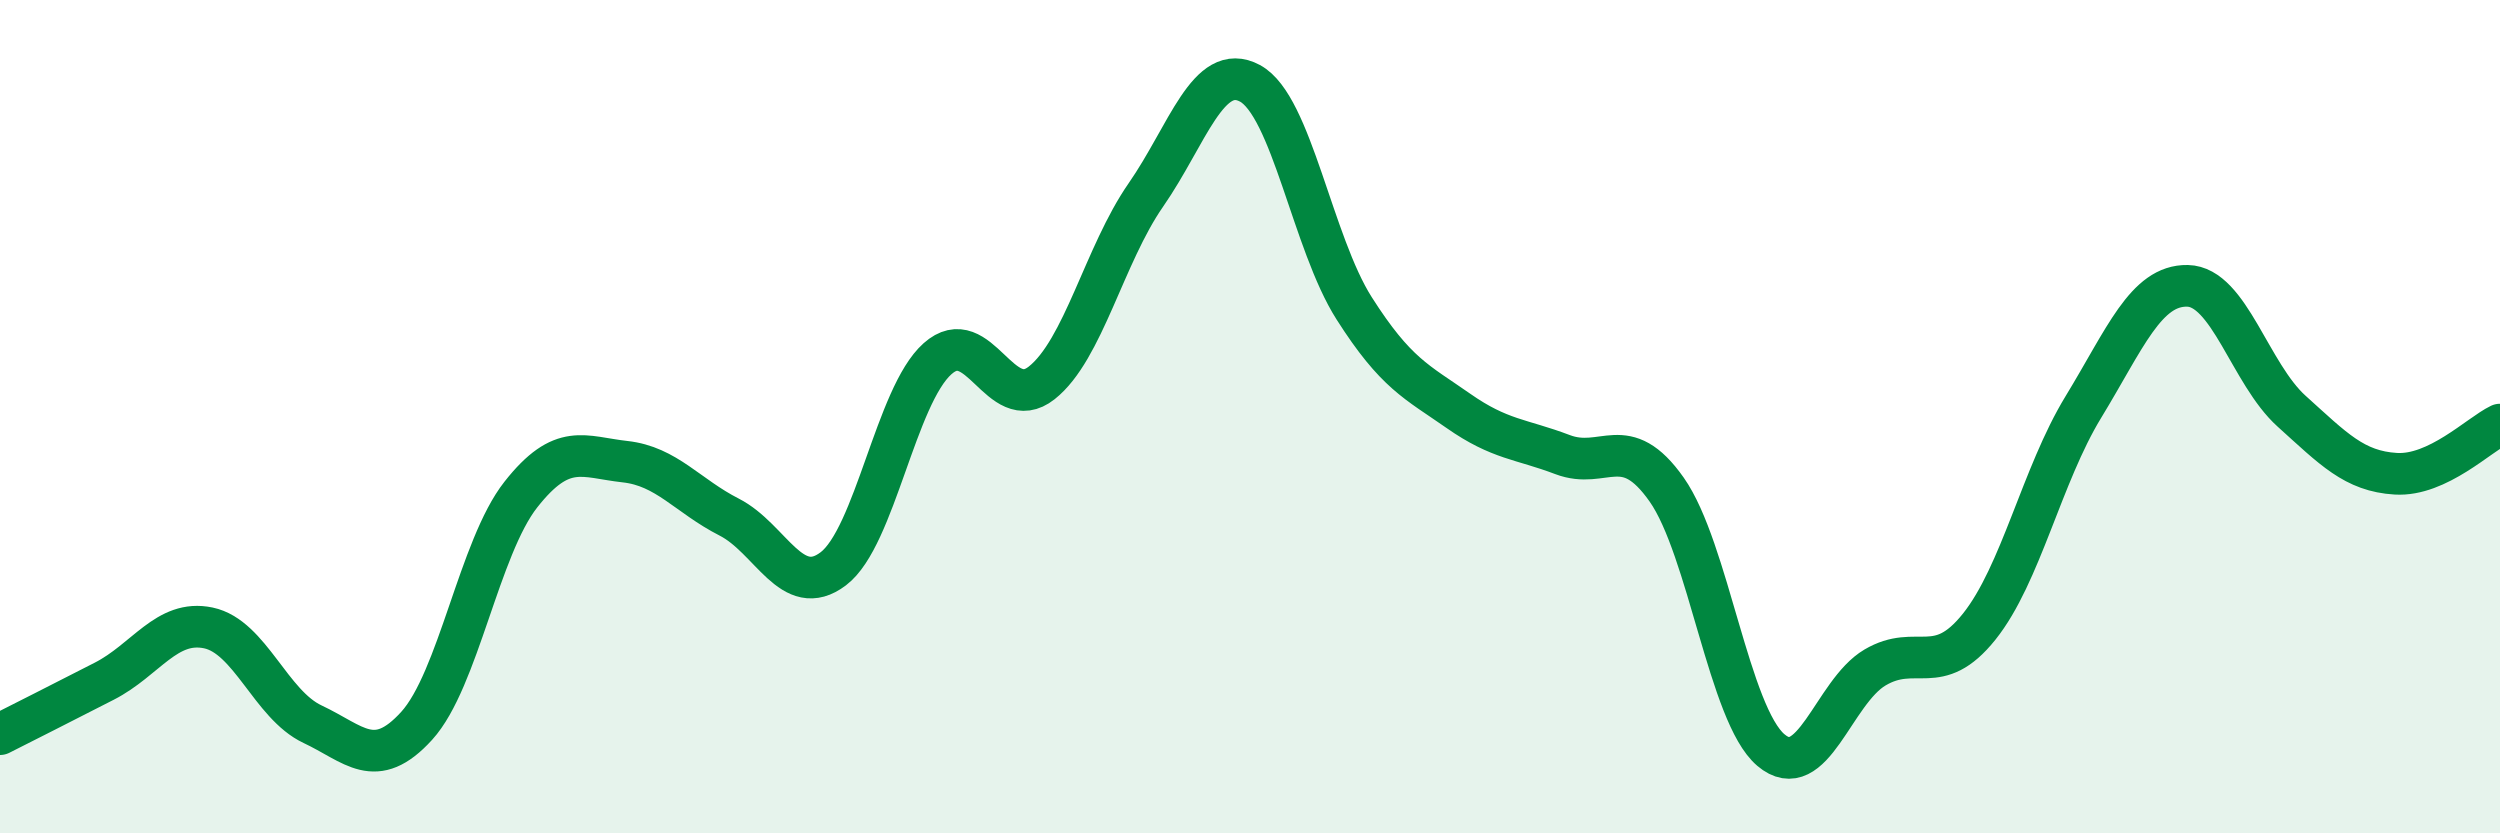
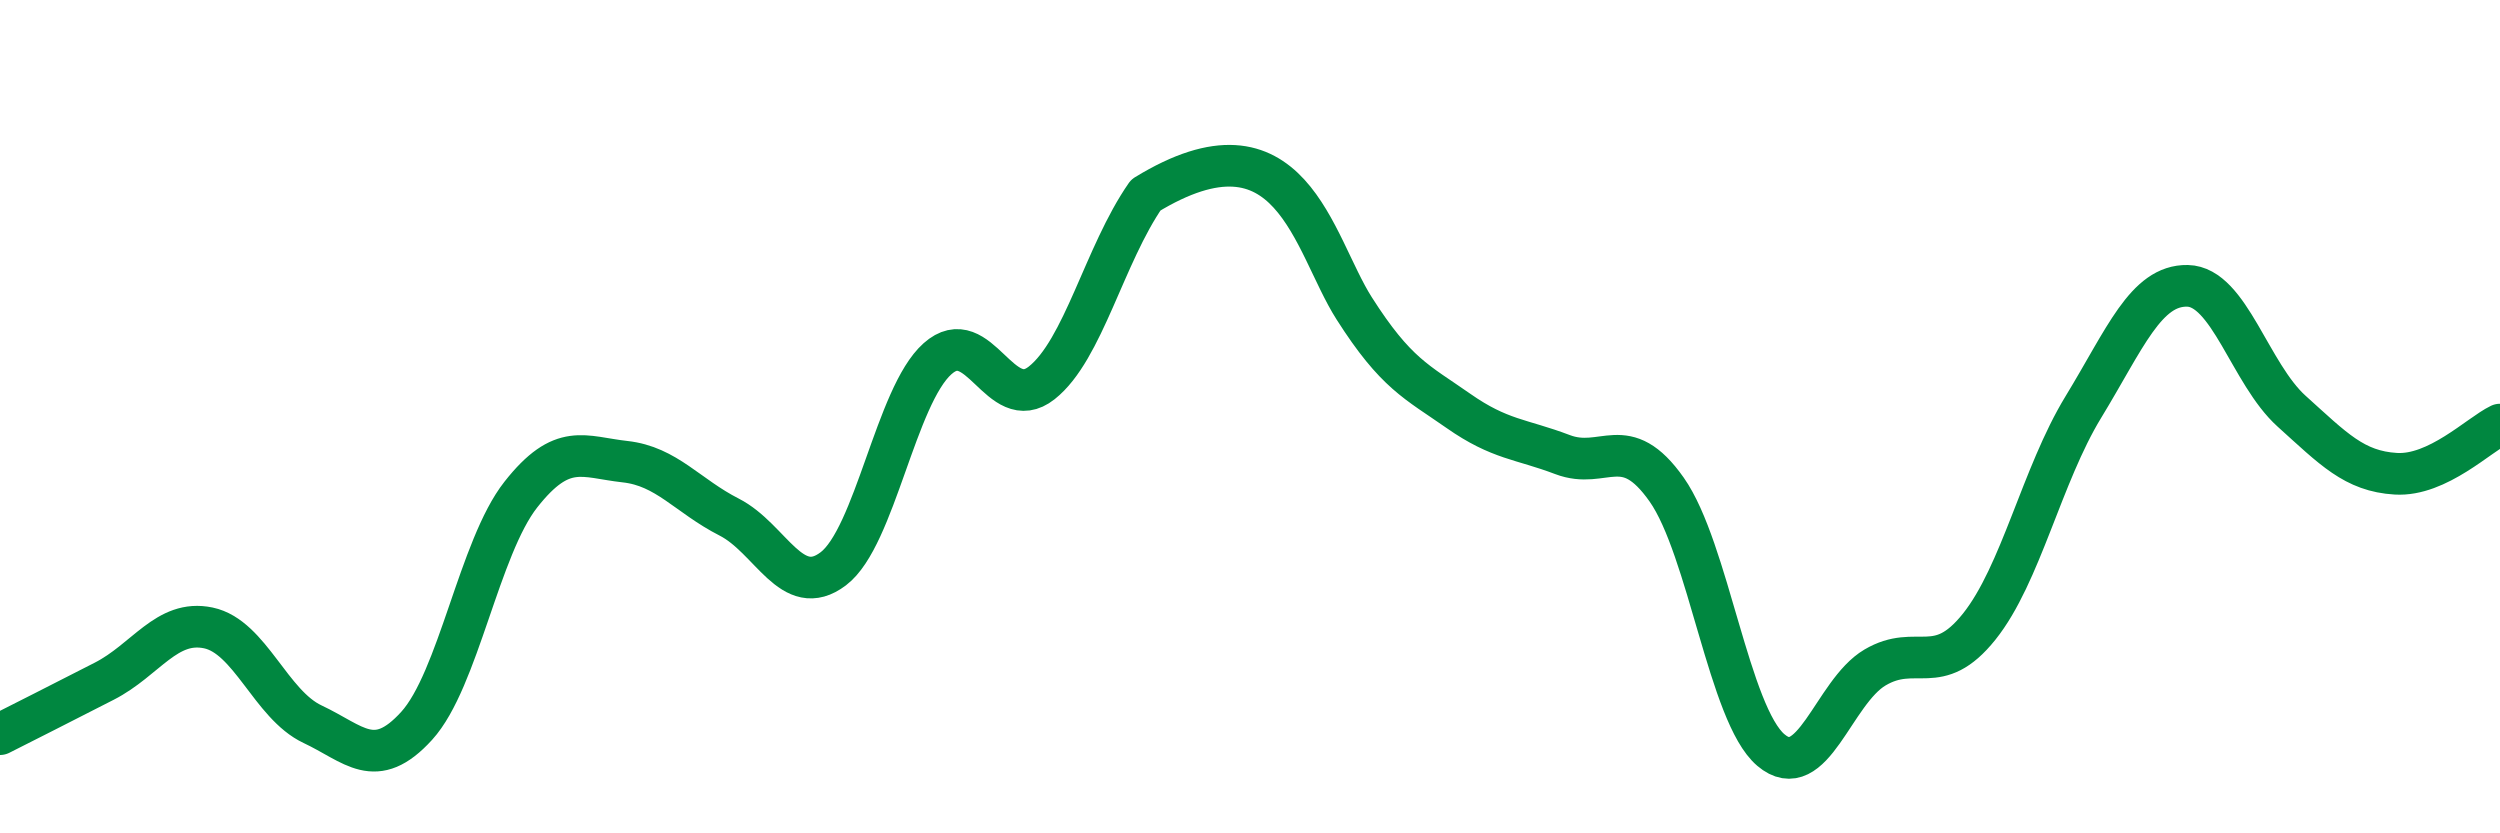
<svg xmlns="http://www.w3.org/2000/svg" width="60" height="20" viewBox="0 0 60 20">
-   <path d="M 0,17.62 C 0.5,17.37 1.5,16.86 2.5,16.35 C 3.5,15.84 4,14.86 5,15.07 C 6,15.28 6.5,16.91 7.5,17.38 C 8.5,17.85 9,18.52 10,17.42 C 11,16.32 11.5,13.14 12.5,11.87 C 13.5,10.6 14,10.97 15,11.08 C 16,11.19 16.5,11.9 17.5,12.41 C 18.5,12.92 19,14.41 20,13.65 C 21,12.89 21.5,9.5 22.5,8.61 C 23.5,7.72 24,9.98 25,9.19 C 26,8.4 26.5,6.12 27.5,4.68 C 28.5,3.24 29,1.46 30,2 C 31,2.54 31.5,5.83 32.5,7.4 C 33.5,8.97 34,9.16 35,9.86 C 36,10.56 36.5,10.53 37.5,10.91 C 38.5,11.29 39,10.33 40,11.75 C 41,13.17 41.5,17.15 42.5,18 C 43.5,18.85 44,16.61 45,16.02 C 46,15.43 46.5,16.29 47.5,15.04 C 48.5,13.79 49,11.41 50,9.77 C 51,8.13 51.5,6.84 52.5,6.86 C 53.5,6.88 54,8.97 55,9.87 C 56,10.77 56.5,11.31 57.5,11.37 C 58.5,11.43 59.5,10.43 60,10.19L60 20L0 20Z" fill="#008740" opacity="0.1" stroke-linecap="round" stroke-linejoin="round" />
-   <path d="M 0,17.62 C 0.5,17.37 1.5,16.86 2.5,16.35 C 3.5,15.84 4,14.86 5,15.07 C 6,15.28 6.5,16.91 7.5,17.38 C 8.5,17.85 9,18.52 10,17.42 C 11,16.32 11.5,13.14 12.5,11.87 C 13.5,10.6 14,10.97 15,11.08 C 16,11.19 16.5,11.9 17.5,12.41 C 18.5,12.92 19,14.41 20,13.65 C 21,12.89 21.5,9.5 22.5,8.61 C 23.5,7.72 24,9.98 25,9.19 C 26,8.4 26.5,6.12 27.5,4.68 C 28.5,3.24 29,1.46 30,2 C 31,2.54 31.5,5.83 32.5,7.4 C 33.5,8.97 34,9.16 35,9.86 C 36,10.56 36.5,10.53 37.5,10.91 C 38.5,11.29 39,10.33 40,11.75 C 41,13.17 41.5,17.15 42.5,18 C 43.5,18.85 44,16.61 45,16.02 C 46,15.43 46.5,16.29 47.5,15.04 C 48.5,13.79 49,11.41 50,9.77 C 51,8.13 51.5,6.84 52.5,6.86 C 53.5,6.88 54,8.97 55,9.87 C 56,10.77 56.5,11.31 57.5,11.37 C 58.5,11.43 59.5,10.43 60,10.19" stroke="#008740" stroke-width="1" fill="none" stroke-linecap="round" stroke-linejoin="round" />
+   <path d="M 0,17.62 C 0.5,17.37 1.5,16.86 2.5,16.35 C 3.5,15.84 4,14.86 5,15.07 C 6,15.28 6.5,16.91 7.5,17.38 C 8.5,17.85 9,18.52 10,17.42 C 11,16.32 11.5,13.14 12.5,11.87 C 13.5,10.6 14,10.97 15,11.08 C 16,11.19 16.5,11.9 17.5,12.41 C 18.5,12.92 19,14.41 20,13.65 C 21,12.89 21.5,9.5 22.5,8.61 C 23.5,7.72 24,9.98 25,9.19 C 26,8.4 26.5,6.12 27.5,4.68 C 31,2.54 31.5,5.83 32.5,7.4 C 33.5,8.97 34,9.16 35,9.86 C 36,10.56 36.5,10.53 37.5,10.91 C 38.5,11.29 39,10.33 40,11.75 C 41,13.17 41.5,17.15 42.5,18 C 43.5,18.85 44,16.61 45,16.02 C 46,15.43 46.5,16.29 47.5,15.04 C 48.5,13.79 49,11.41 50,9.77 C 51,8.13 51.5,6.84 52.5,6.86 C 53.5,6.88 54,8.97 55,9.87 C 56,10.77 56.5,11.31 57.5,11.37 C 58.5,11.43 59.5,10.43 60,10.19" stroke="#008740" stroke-width="1" fill="none" stroke-linecap="round" stroke-linejoin="round" />
</svg>